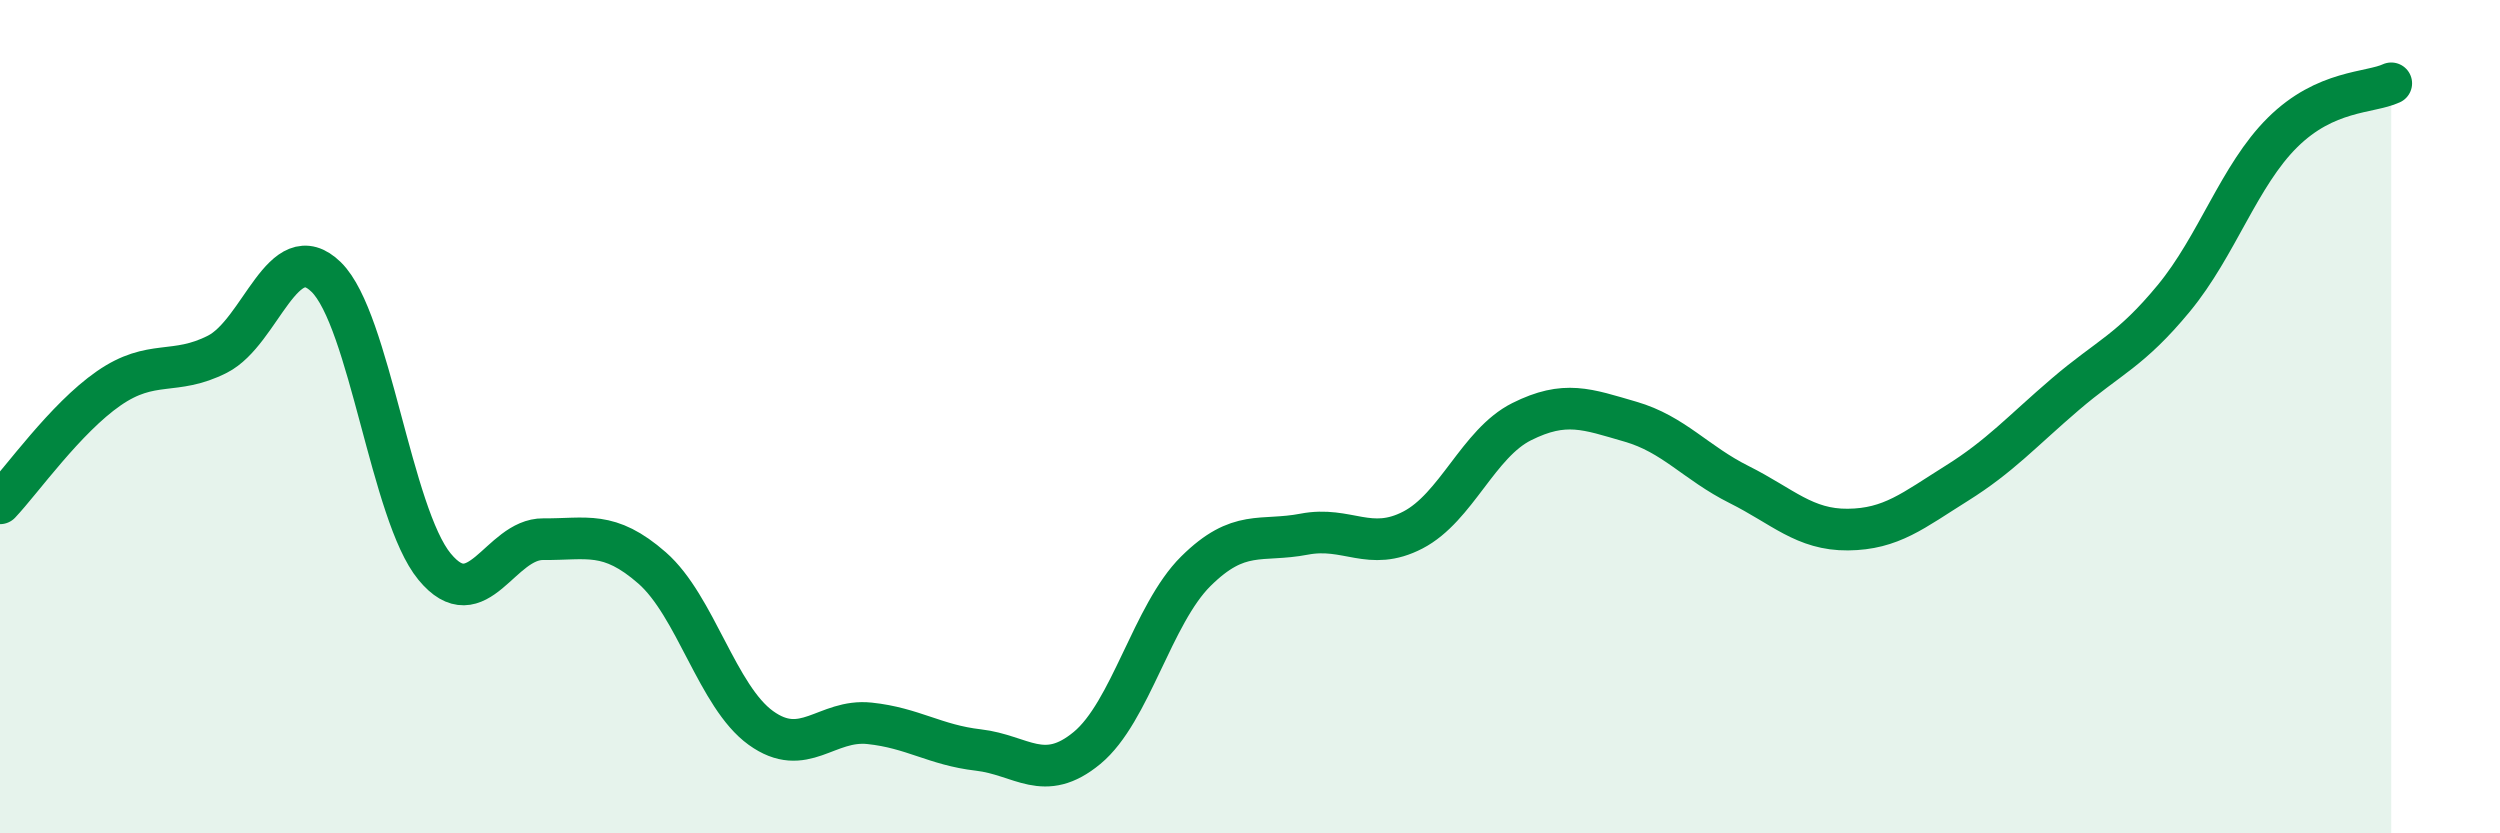
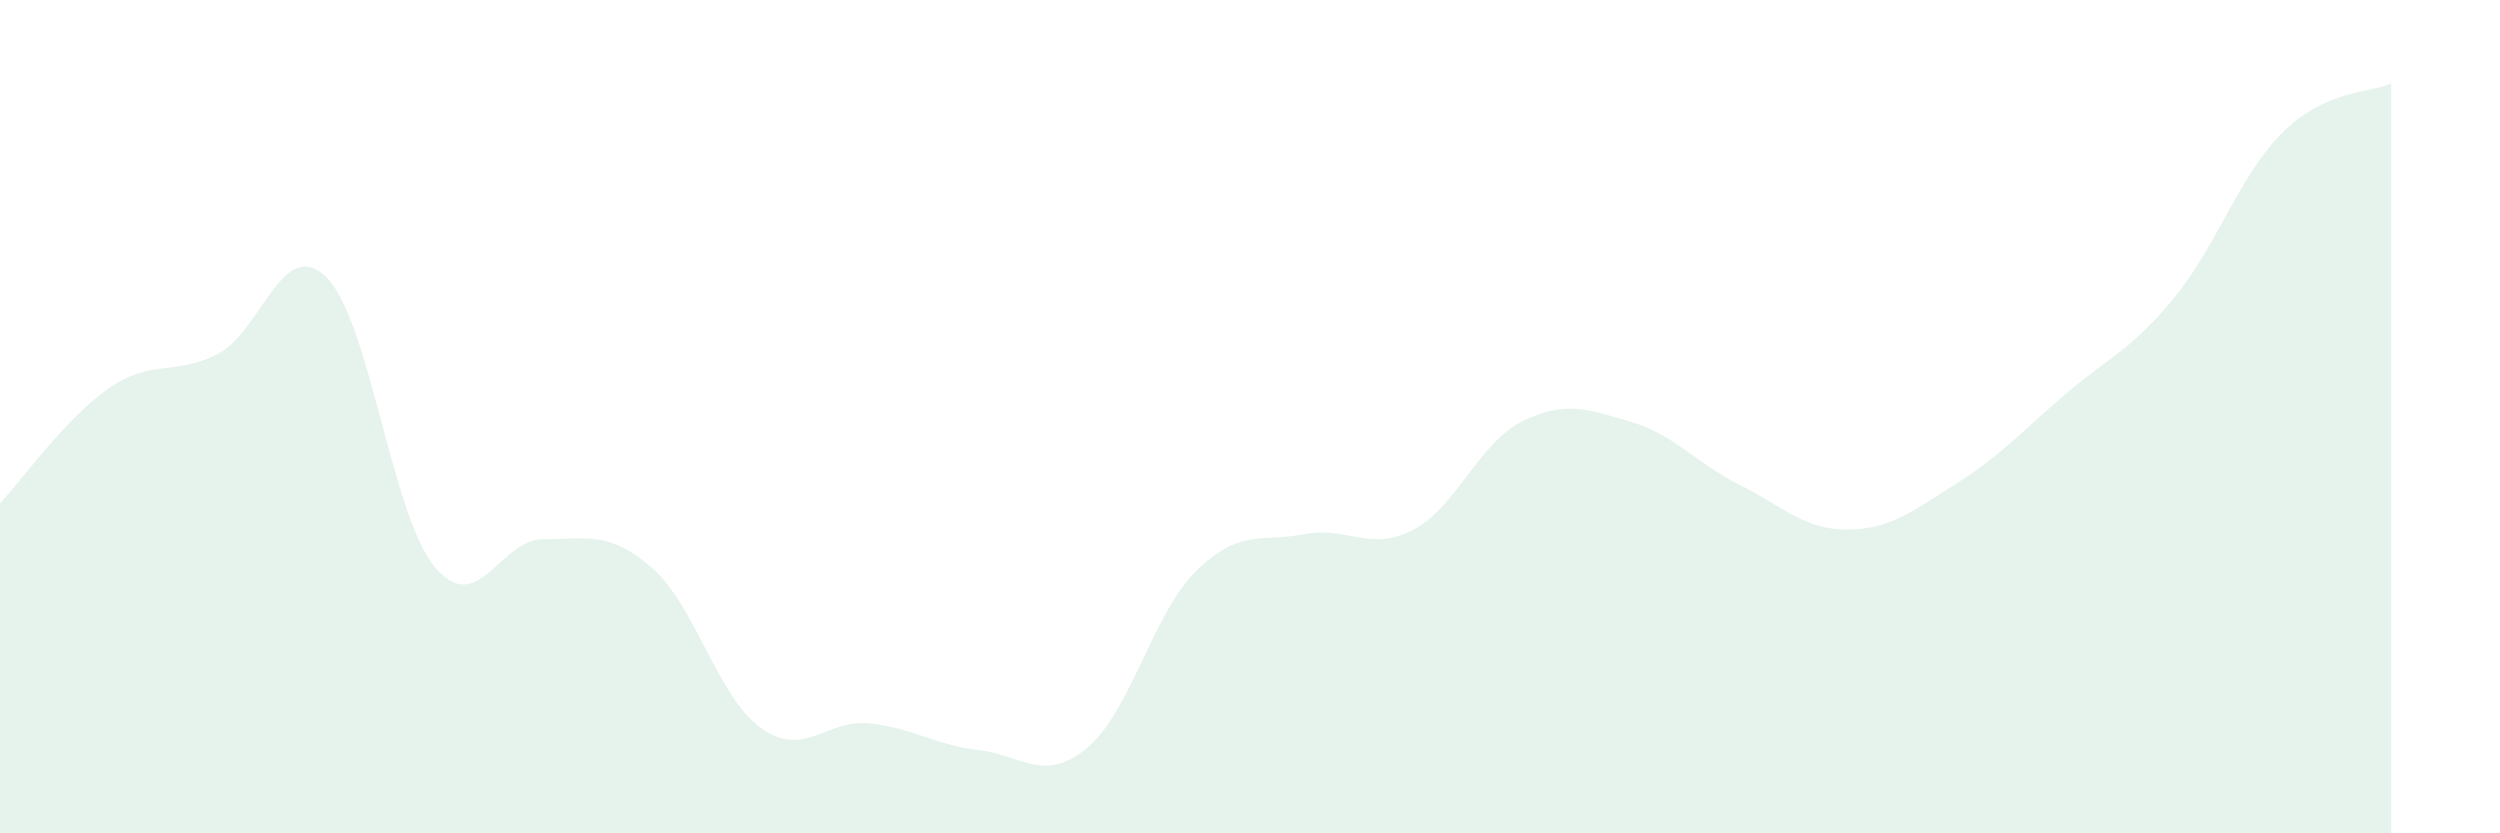
<svg xmlns="http://www.w3.org/2000/svg" width="60" height="20" viewBox="0 0 60 20">
  <path d="M 0,12.08 C 0.52,11.53 1.57,10.04 2.61,9.32 C 3.65,8.6 4.18,9.03 5.22,8.5 C 6.26,7.97 6.79,5.63 7.83,6.65 C 8.87,7.67 9.39,12.34 10.43,13.6 C 11.47,14.86 12,12.93 13.04,12.94 C 14.08,12.95 14.61,12.72 15.65,13.63 C 16.69,14.54 17.22,16.72 18.26,17.47 C 19.3,18.22 19.83,17.25 20.87,17.36 C 21.91,17.47 22.44,17.88 23.48,18 C 24.52,18.12 25.05,18.81 26.09,17.95 C 27.13,17.09 27.66,14.74 28.7,13.71 C 29.74,12.68 30.26,13.02 31.3,12.82 C 32.34,12.62 32.87,13.26 33.91,12.72 C 34.95,12.18 35.48,10.64 36.52,10.12 C 37.56,9.6 38.09,9.82 39.13,10.12 C 40.17,10.42 40.7,11.11 41.74,11.63 C 42.78,12.15 43.31,12.72 44.35,12.71 C 45.39,12.7 45.92,12.25 46.96,11.6 C 48,10.95 48.53,10.35 49.57,9.46 C 50.61,8.57 51.13,8.42 52.17,7.16 C 53.21,5.9 53.74,4.21 54.78,3.18 C 55.82,2.15 56.87,2.24 57.39,2L57.39 20L0 20Z" fill="#008740" opacity="0.1" stroke-linecap="round" stroke-linejoin="round" />
-   <path d="M 0,12.08 C 0.52,11.53 1.57,10.04 2.61,9.32 C 3.65,8.6 4.18,9.03 5.22,8.5 C 6.26,7.97 6.79,5.63 7.83,6.65 C 8.87,7.67 9.39,12.34 10.43,13.6 C 11.47,14.86 12,12.93 13.04,12.94 C 14.08,12.95 14.61,12.72 15.65,13.63 C 16.69,14.54 17.22,16.72 18.26,17.47 C 19.3,18.22 19.83,17.25 20.87,17.36 C 21.91,17.47 22.44,17.88 23.48,18 C 24.52,18.12 25.05,18.81 26.09,17.95 C 27.13,17.09 27.66,14.74 28.7,13.71 C 29.74,12.68 30.26,13.02 31.3,12.82 C 32.34,12.62 32.87,13.26 33.91,12.72 C 34.95,12.18 35.48,10.64 36.52,10.12 C 37.56,9.6 38.09,9.82 39.13,10.12 C 40.17,10.42 40.7,11.11 41.74,11.63 C 42.78,12.15 43.31,12.72 44.35,12.71 C 45.39,12.7 45.92,12.25 46.96,11.6 C 48,10.95 48.53,10.35 49.57,9.46 C 50.61,8.57 51.13,8.42 52.17,7.16 C 53.21,5.9 53.74,4.21 54.78,3.18 C 55.82,2.15 56.87,2.24 57.39,2" stroke="#008740" stroke-width="1" fill="none" stroke-linecap="round" stroke-linejoin="round" />
</svg>